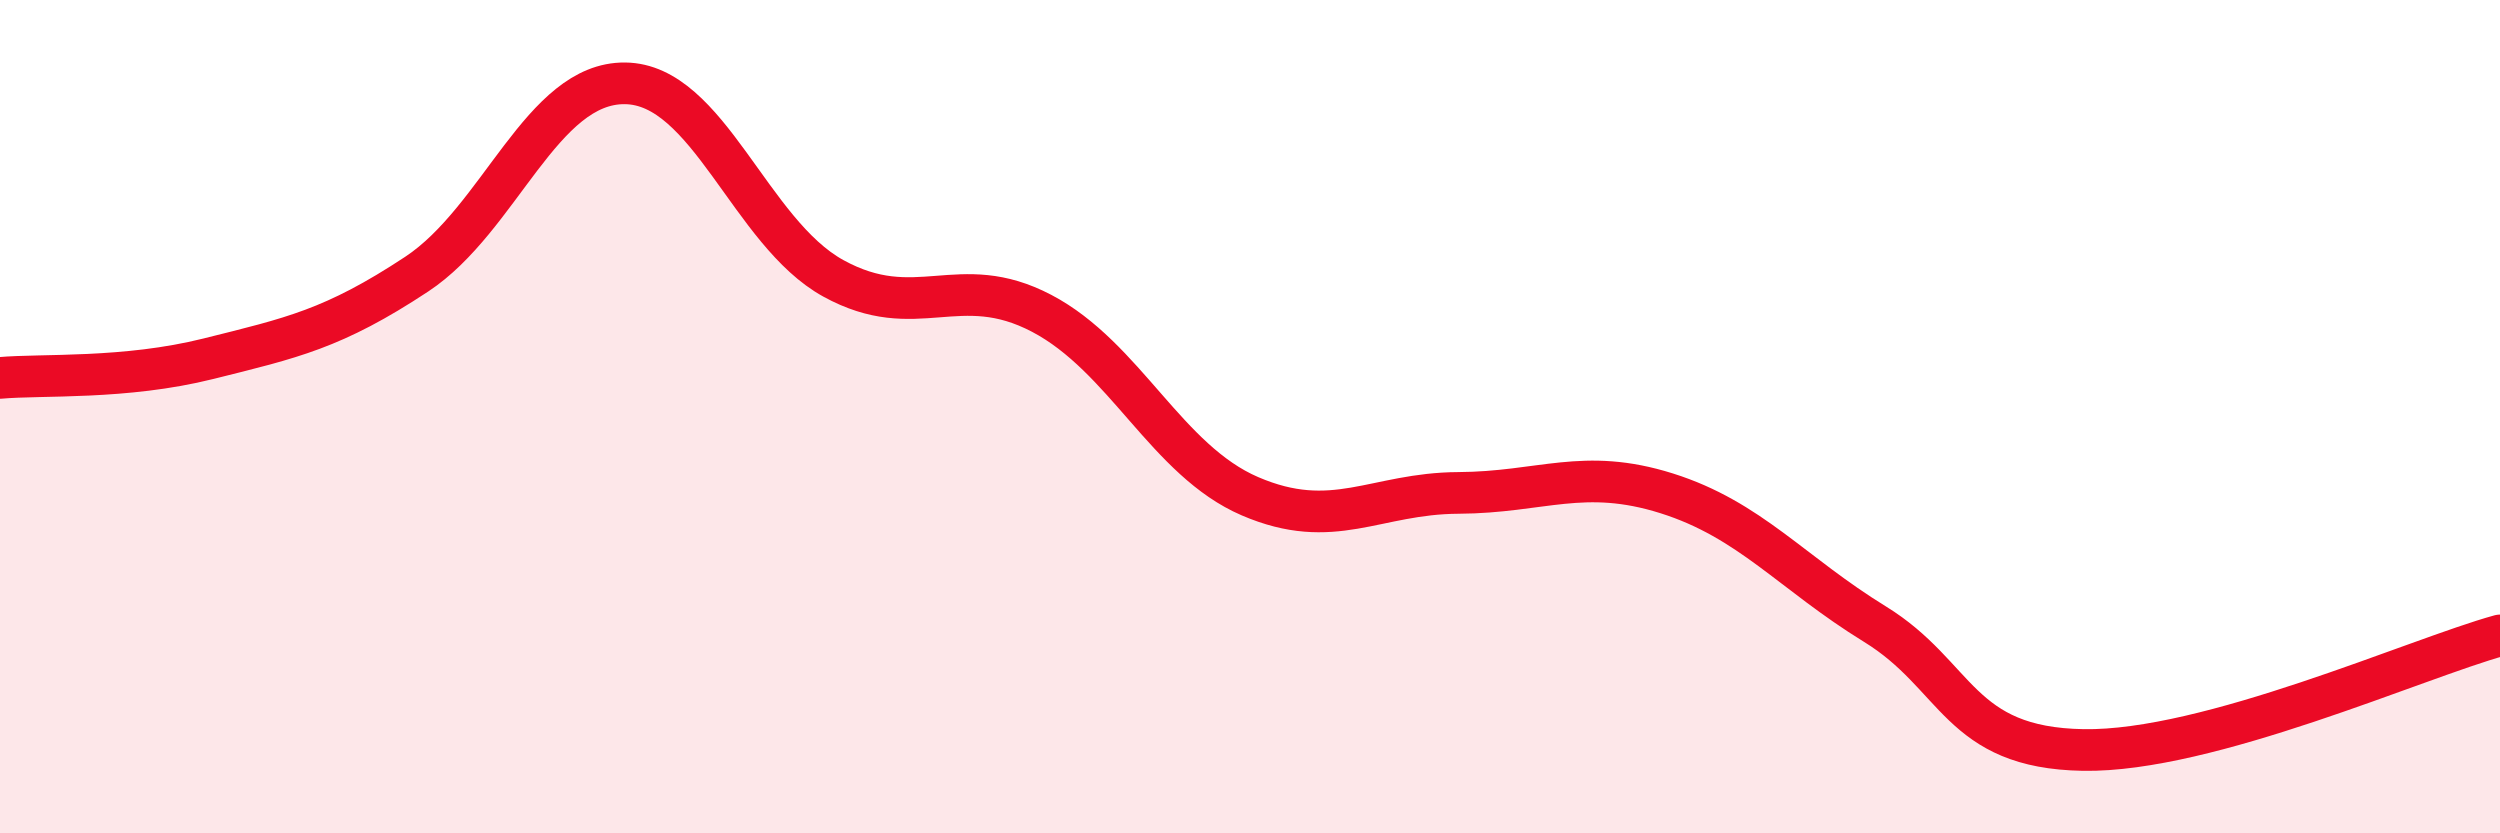
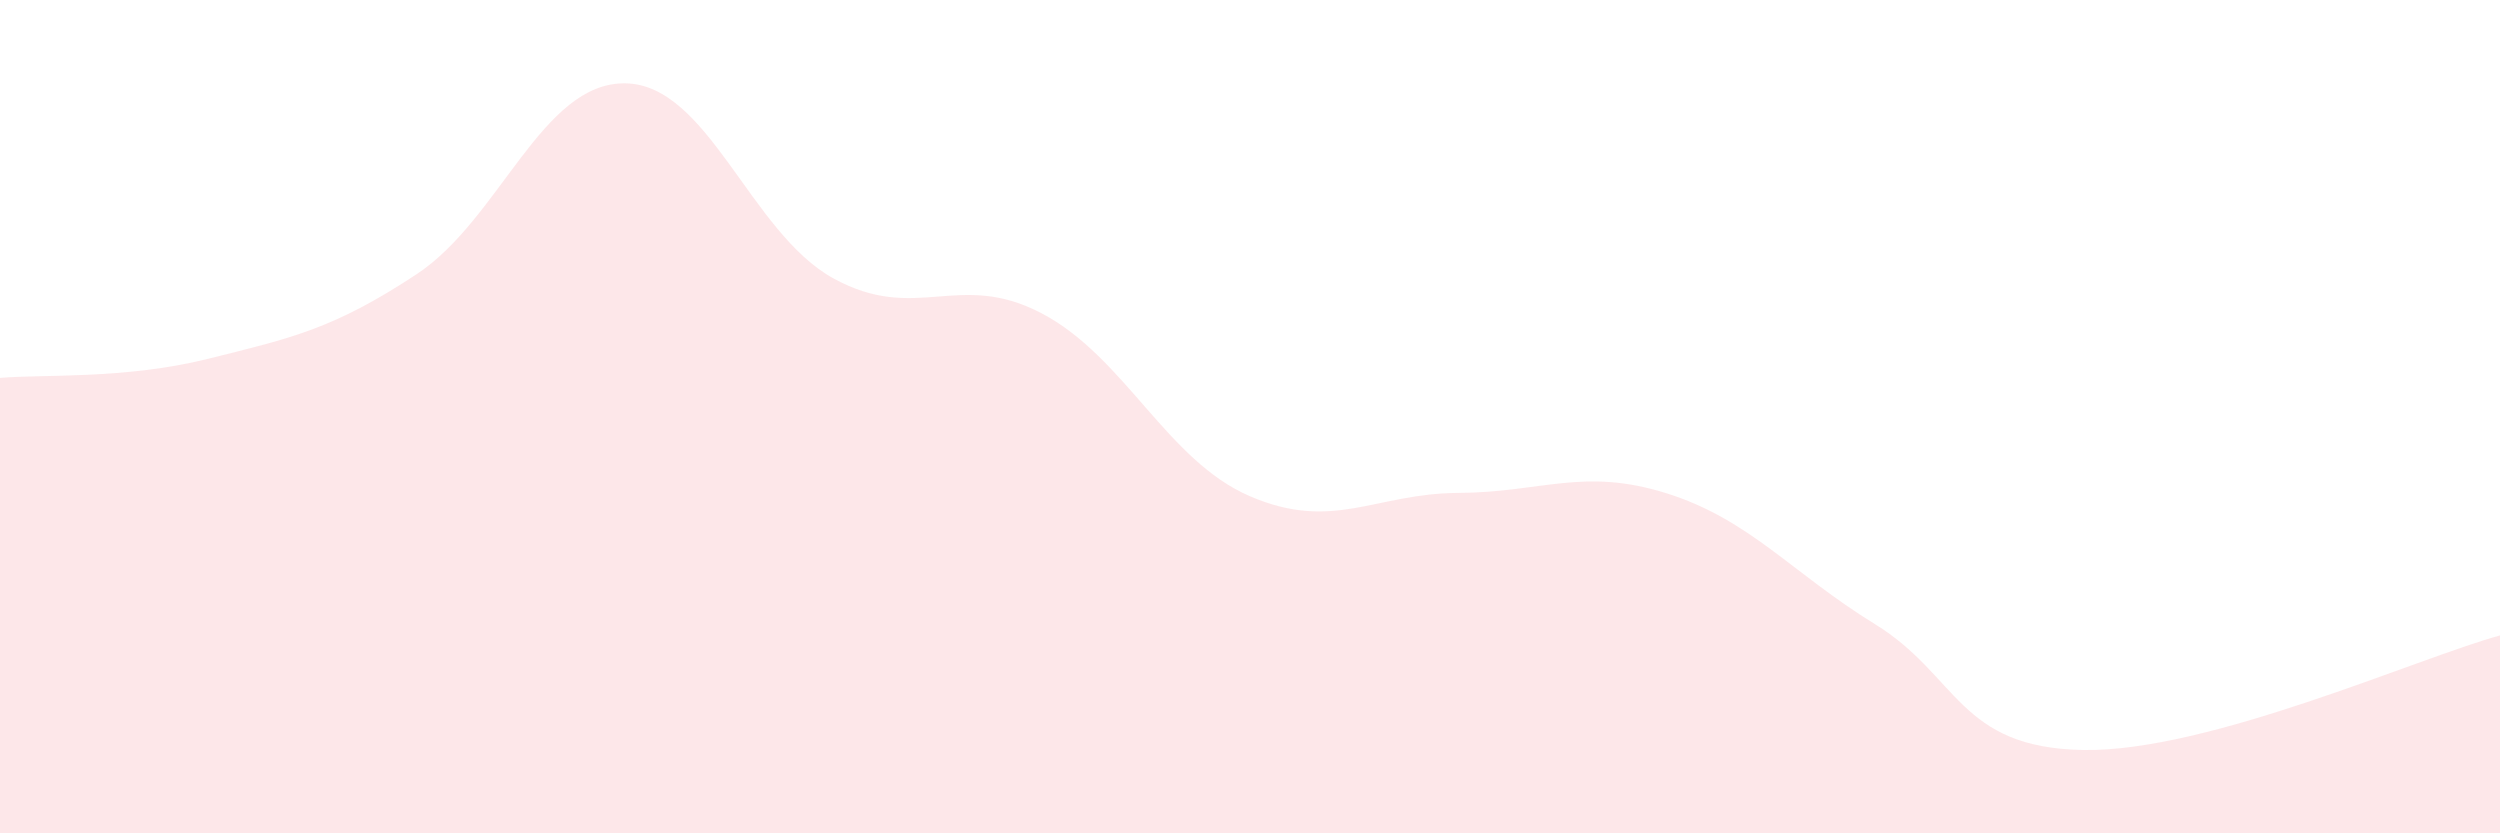
<svg xmlns="http://www.w3.org/2000/svg" width="60" height="20" viewBox="0 0 60 20">
  <path d="M 0,9.07 C 1,8.98 3,9.11 5,8.61 C 7,8.11 8,7.9 10,6.58 C 12,5.26 13,1.98 15,2 C 17,2.02 18,5.58 20,6.68 C 22,7.78 23,6.47 25,7.52 C 27,8.57 28,11.05 30,11.91 C 32,12.77 33,11.84 35,11.83 C 37,11.82 38,11.21 40,11.84 C 42,12.47 43,13.75 45,14.98 C 47,16.21 47,17.95 50,18 C 53,18.05 58,15.8 60,15.25L60 20L0 20Z" fill="#EB0A25" opacity="0.1" stroke-linecap="round" stroke-linejoin="round" />
-   <path d="M 0,9.07 C 1,8.98 3,9.11 5,8.61 C 7,8.11 8,7.9 10,6.58 C 12,5.26 13,1.98 15,2 C 17,2.02 18,5.58 20,6.68 C 22,7.78 23,6.47 25,7.52 C 27,8.57 28,11.05 30,11.91 C 32,12.77 33,11.84 35,11.83 C 37,11.82 38,11.21 40,11.84 C 42,12.47 43,13.75 45,14.98 C 47,16.21 47,17.95 50,18 C 53,18.05 58,15.8 60,15.25" stroke="#EB0A25" stroke-width="1" fill="none" stroke-linecap="round" stroke-linejoin="round" />
</svg>